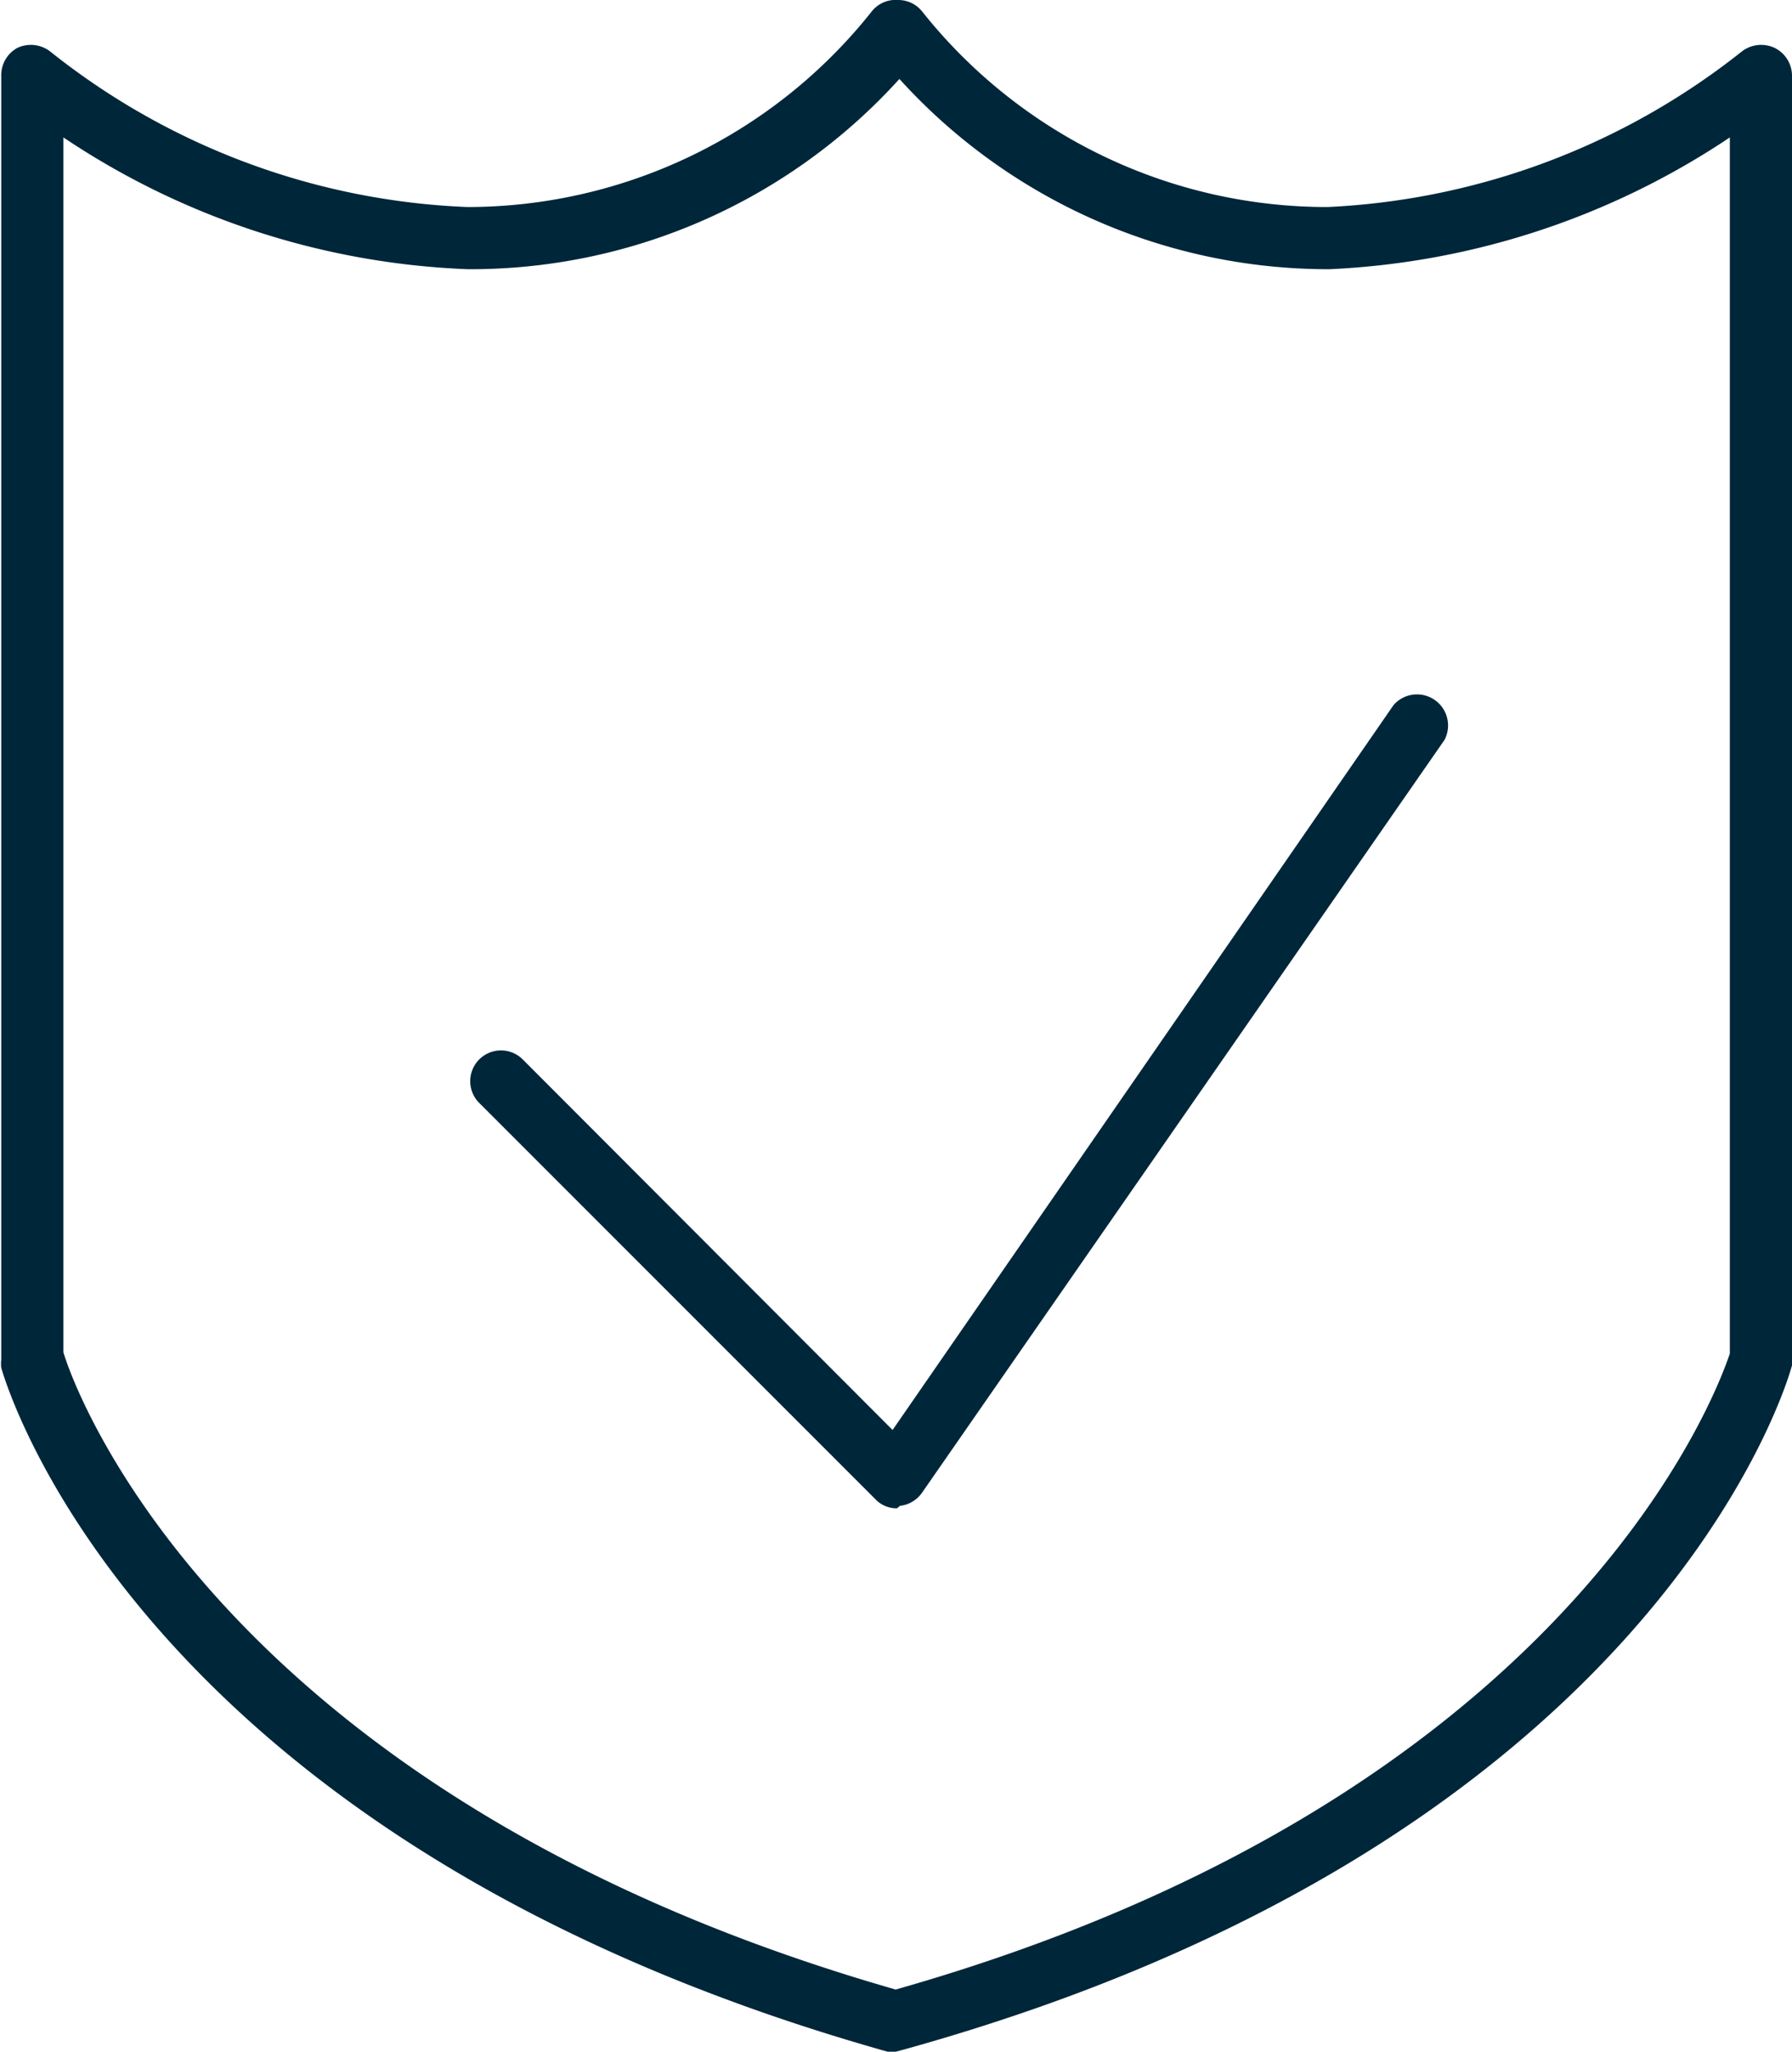
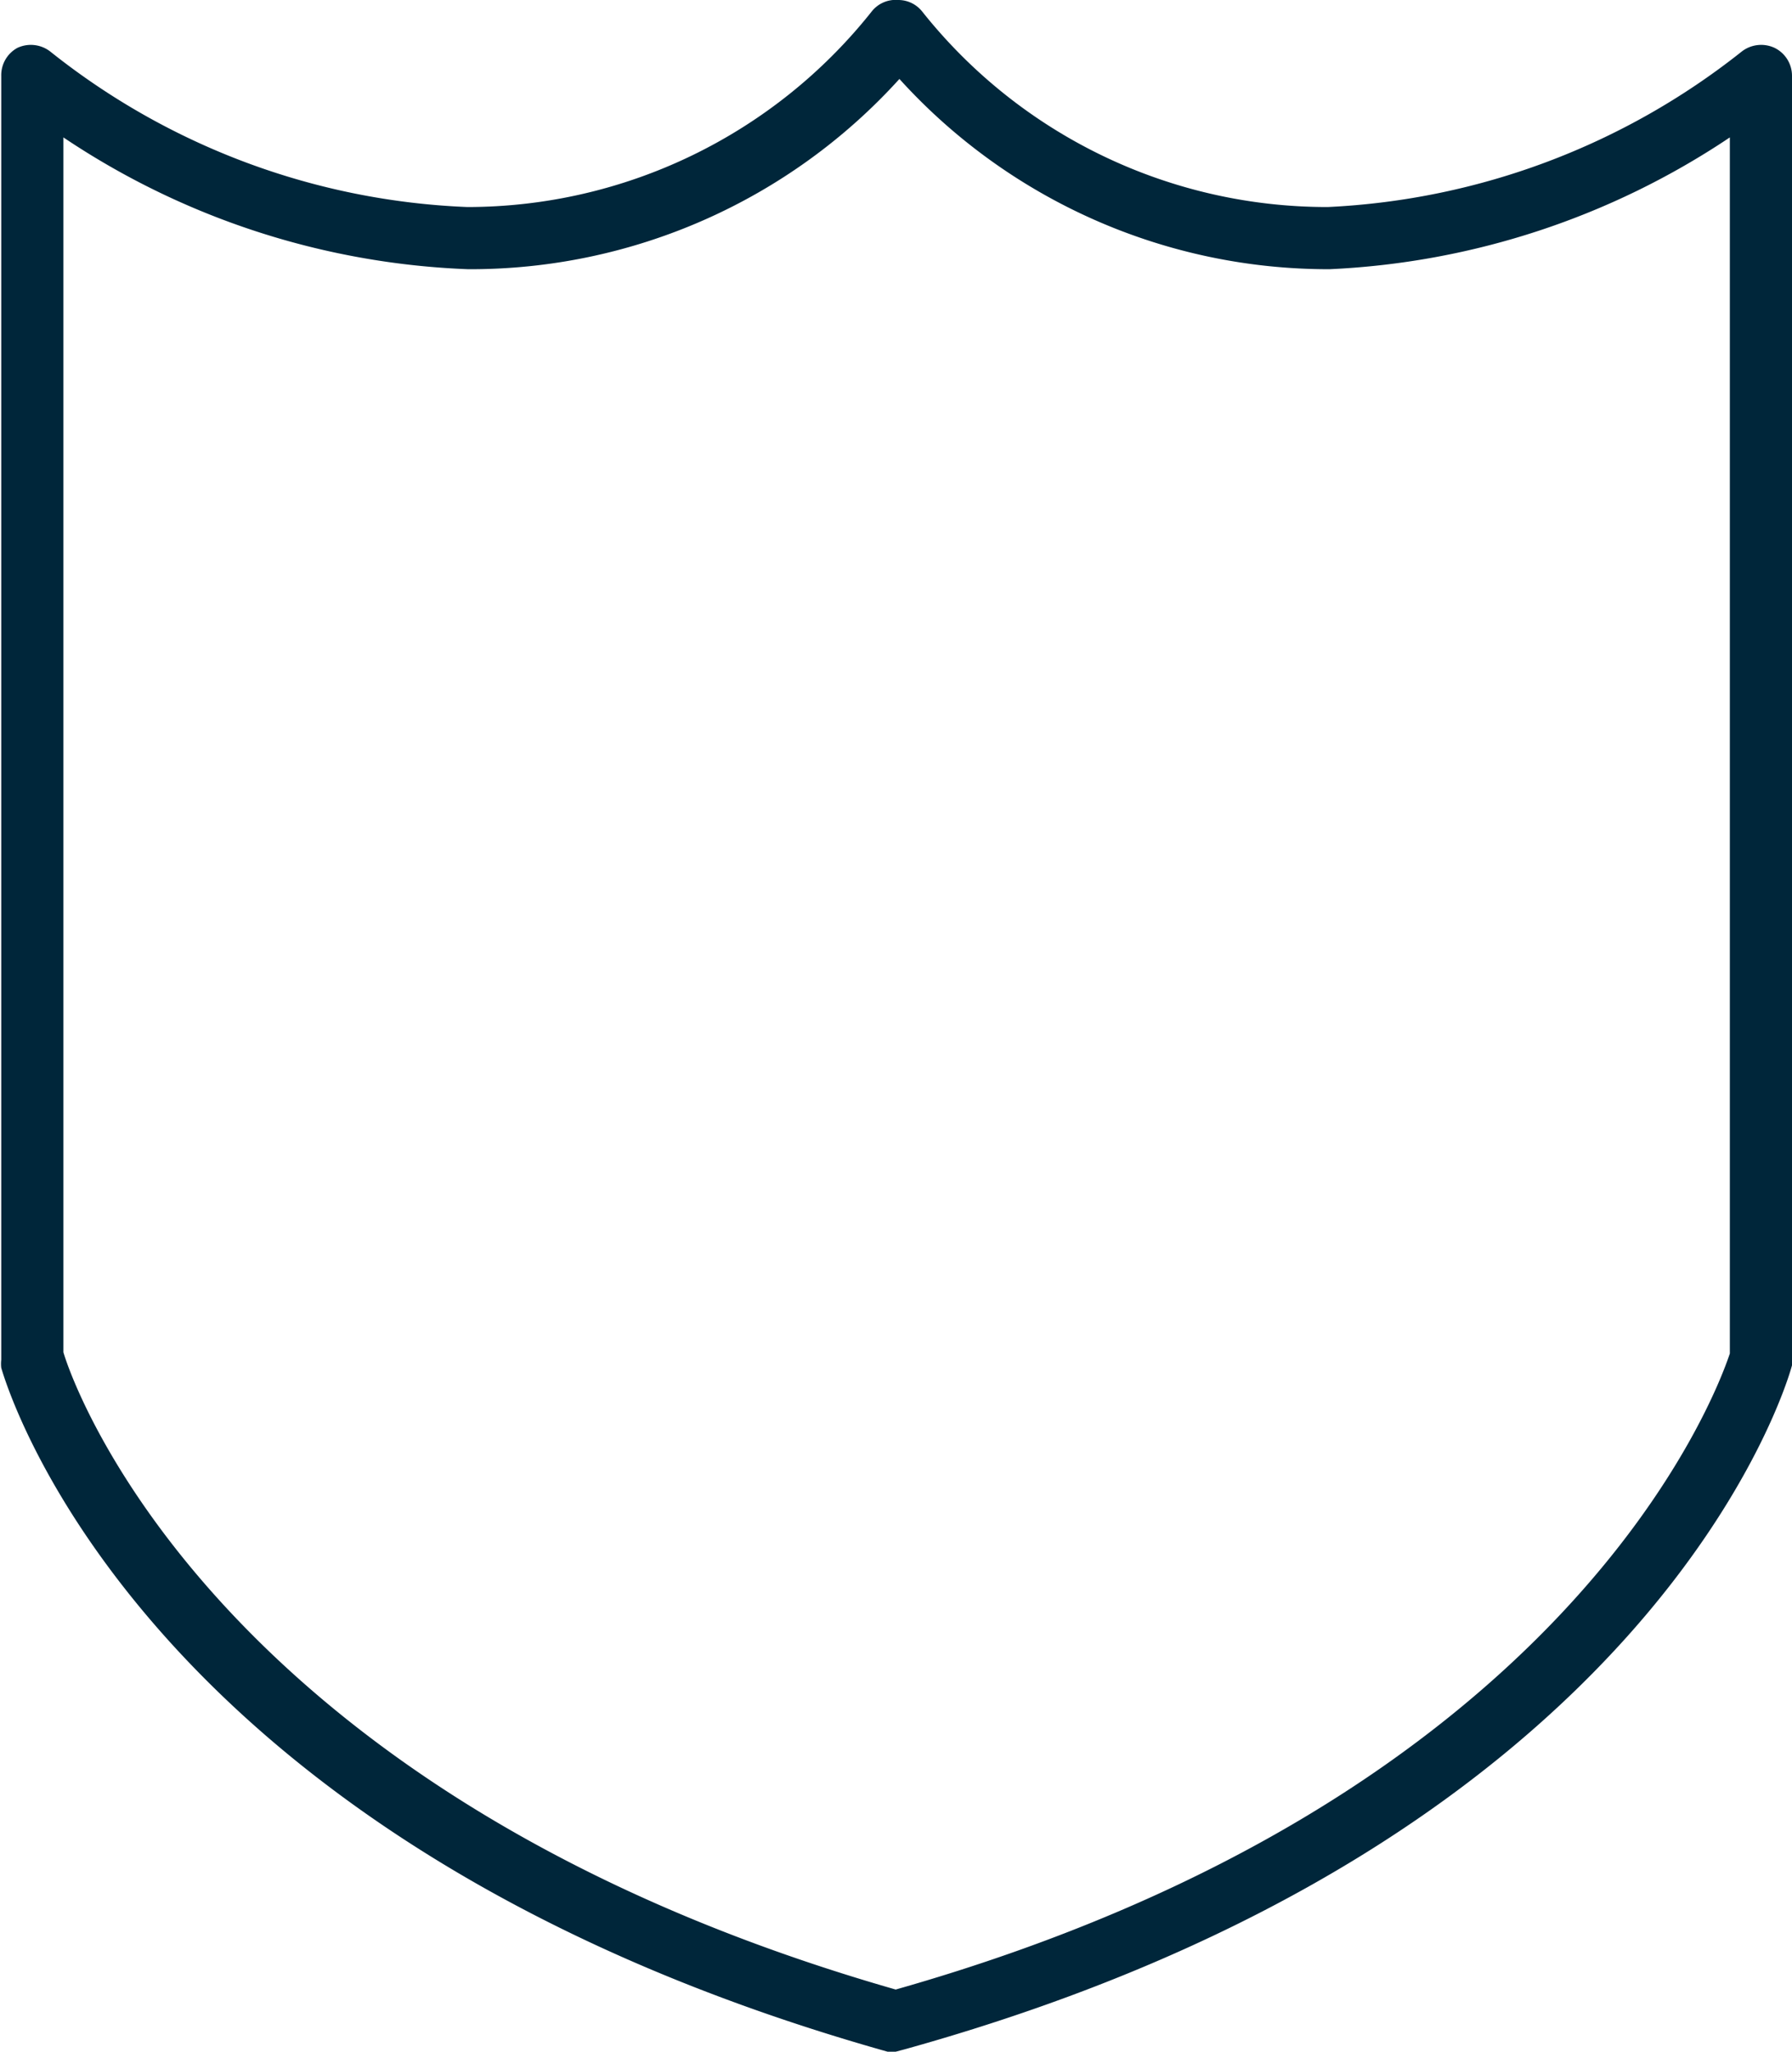
<svg xmlns="http://www.w3.org/2000/svg" id="Layer_1" data-name="Layer 1" viewBox="0 0 28.83 33">
  <defs>
    <style>.cls-1{fill:#00263a}</style>
  </defs>
  <path class="cls-1" d="M14.39 33h-.13C2.21 29.61.08 22.27 0 22a.59.59 0 0 1 0-.13V1.22A.5.5 0 0 1 .26.77a.51.51 0 0 1 .53.06 11.49 11.49 0 0 0 6.71 2.5A8.31 8.31 0 0 0 14 .19a.49.49 0 0 1 .43-.19.49.49 0 0 1 .39.19 8.32 8.32 0 0 0 6.52 3.14A11.58 11.58 0 0 0 28 .83a.51.51 0 0 1 .53-.06.5.5 0 0 1 .28.45v20.61a.51.51 0 0 1 0 .13c-.08.31-2.23 7.65-14.27 11zM1 21.75c.2.68 2.6 7.16 13.39 10.25 10.78-3.06 13.19-9.54 13.42-10.23V2.21a12.59 12.59 0 0 1-6.44 2.12 9.31 9.31 0 0 1-6.92-3.06 9.31 9.31 0 0 1-6.94 3.06A12.53 12.53 0 0 1 1 2.21zM21.35 3.83z" transform="translate(.02)" />
-   <path class="cls-1" d="M14.41 24.26a.47.47 0 0 1-.35-.15l-6.37-6.37a.49.49 0 0 1 .7-.7L14.34 23l8.06-11.66a.5.5 0 0 1 .82.56L14.82 24a.5.5 0 0 1-.36.22z" transform="translate(.02)" />
</svg>